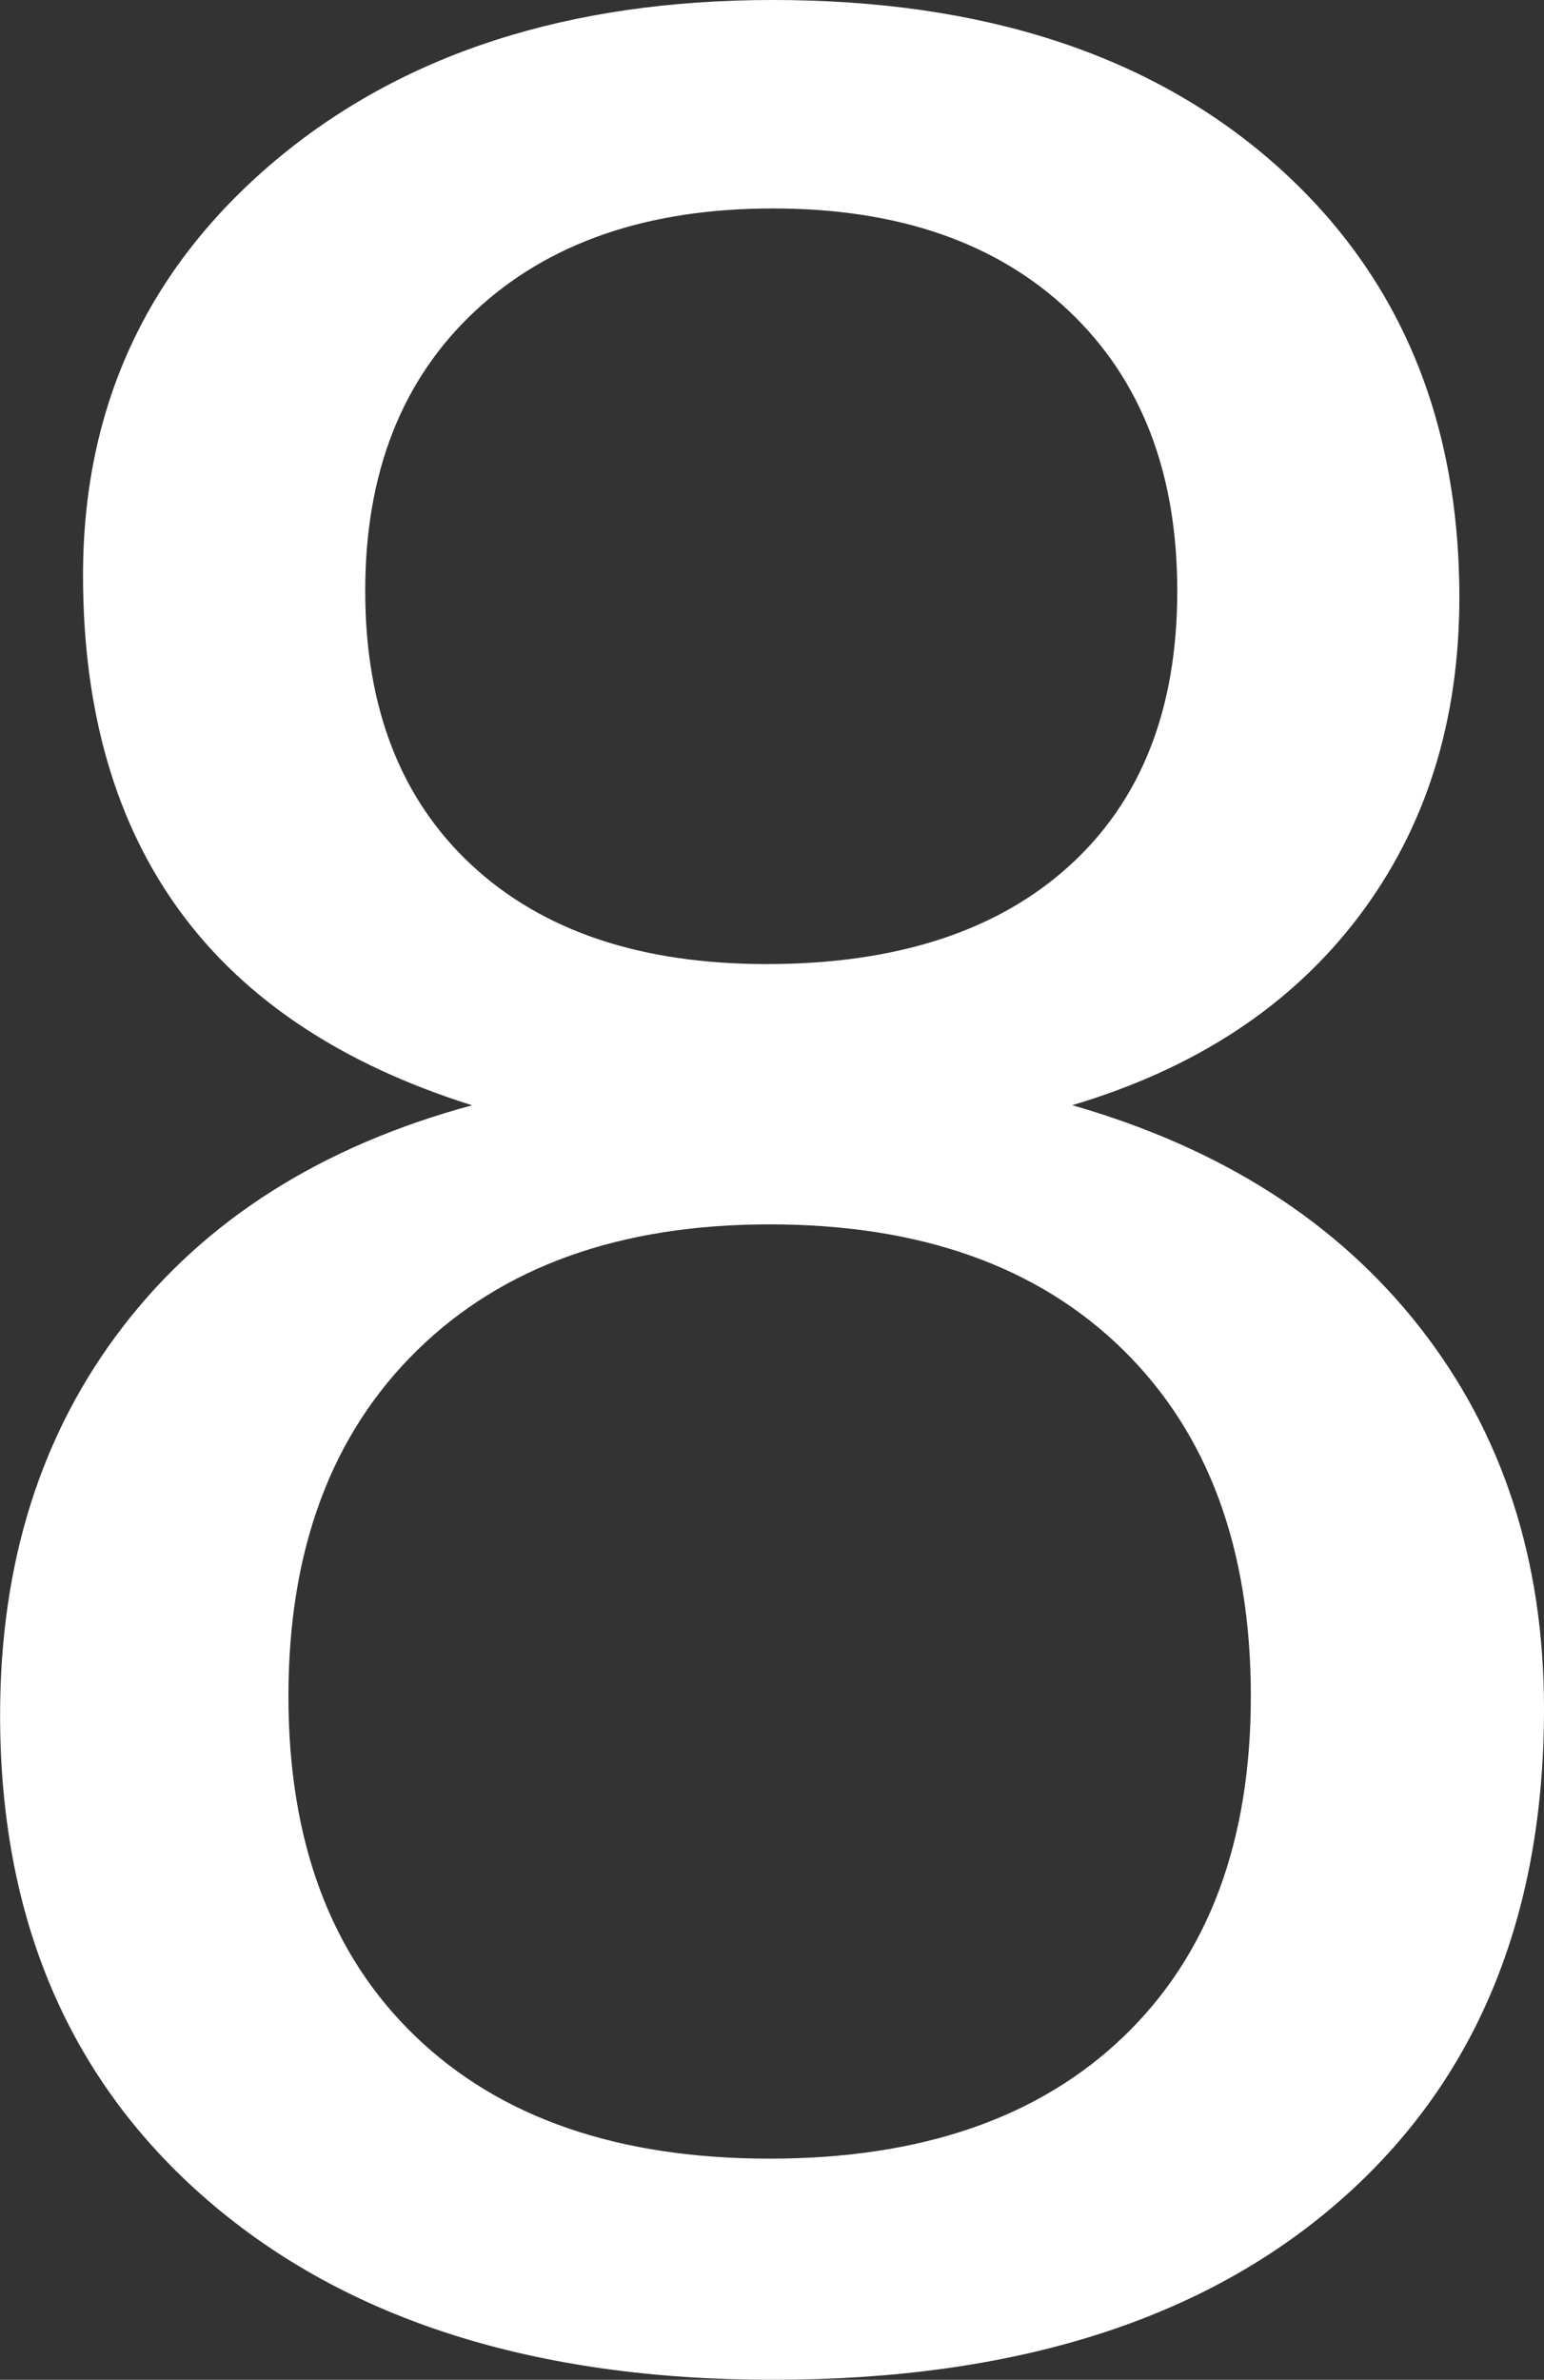
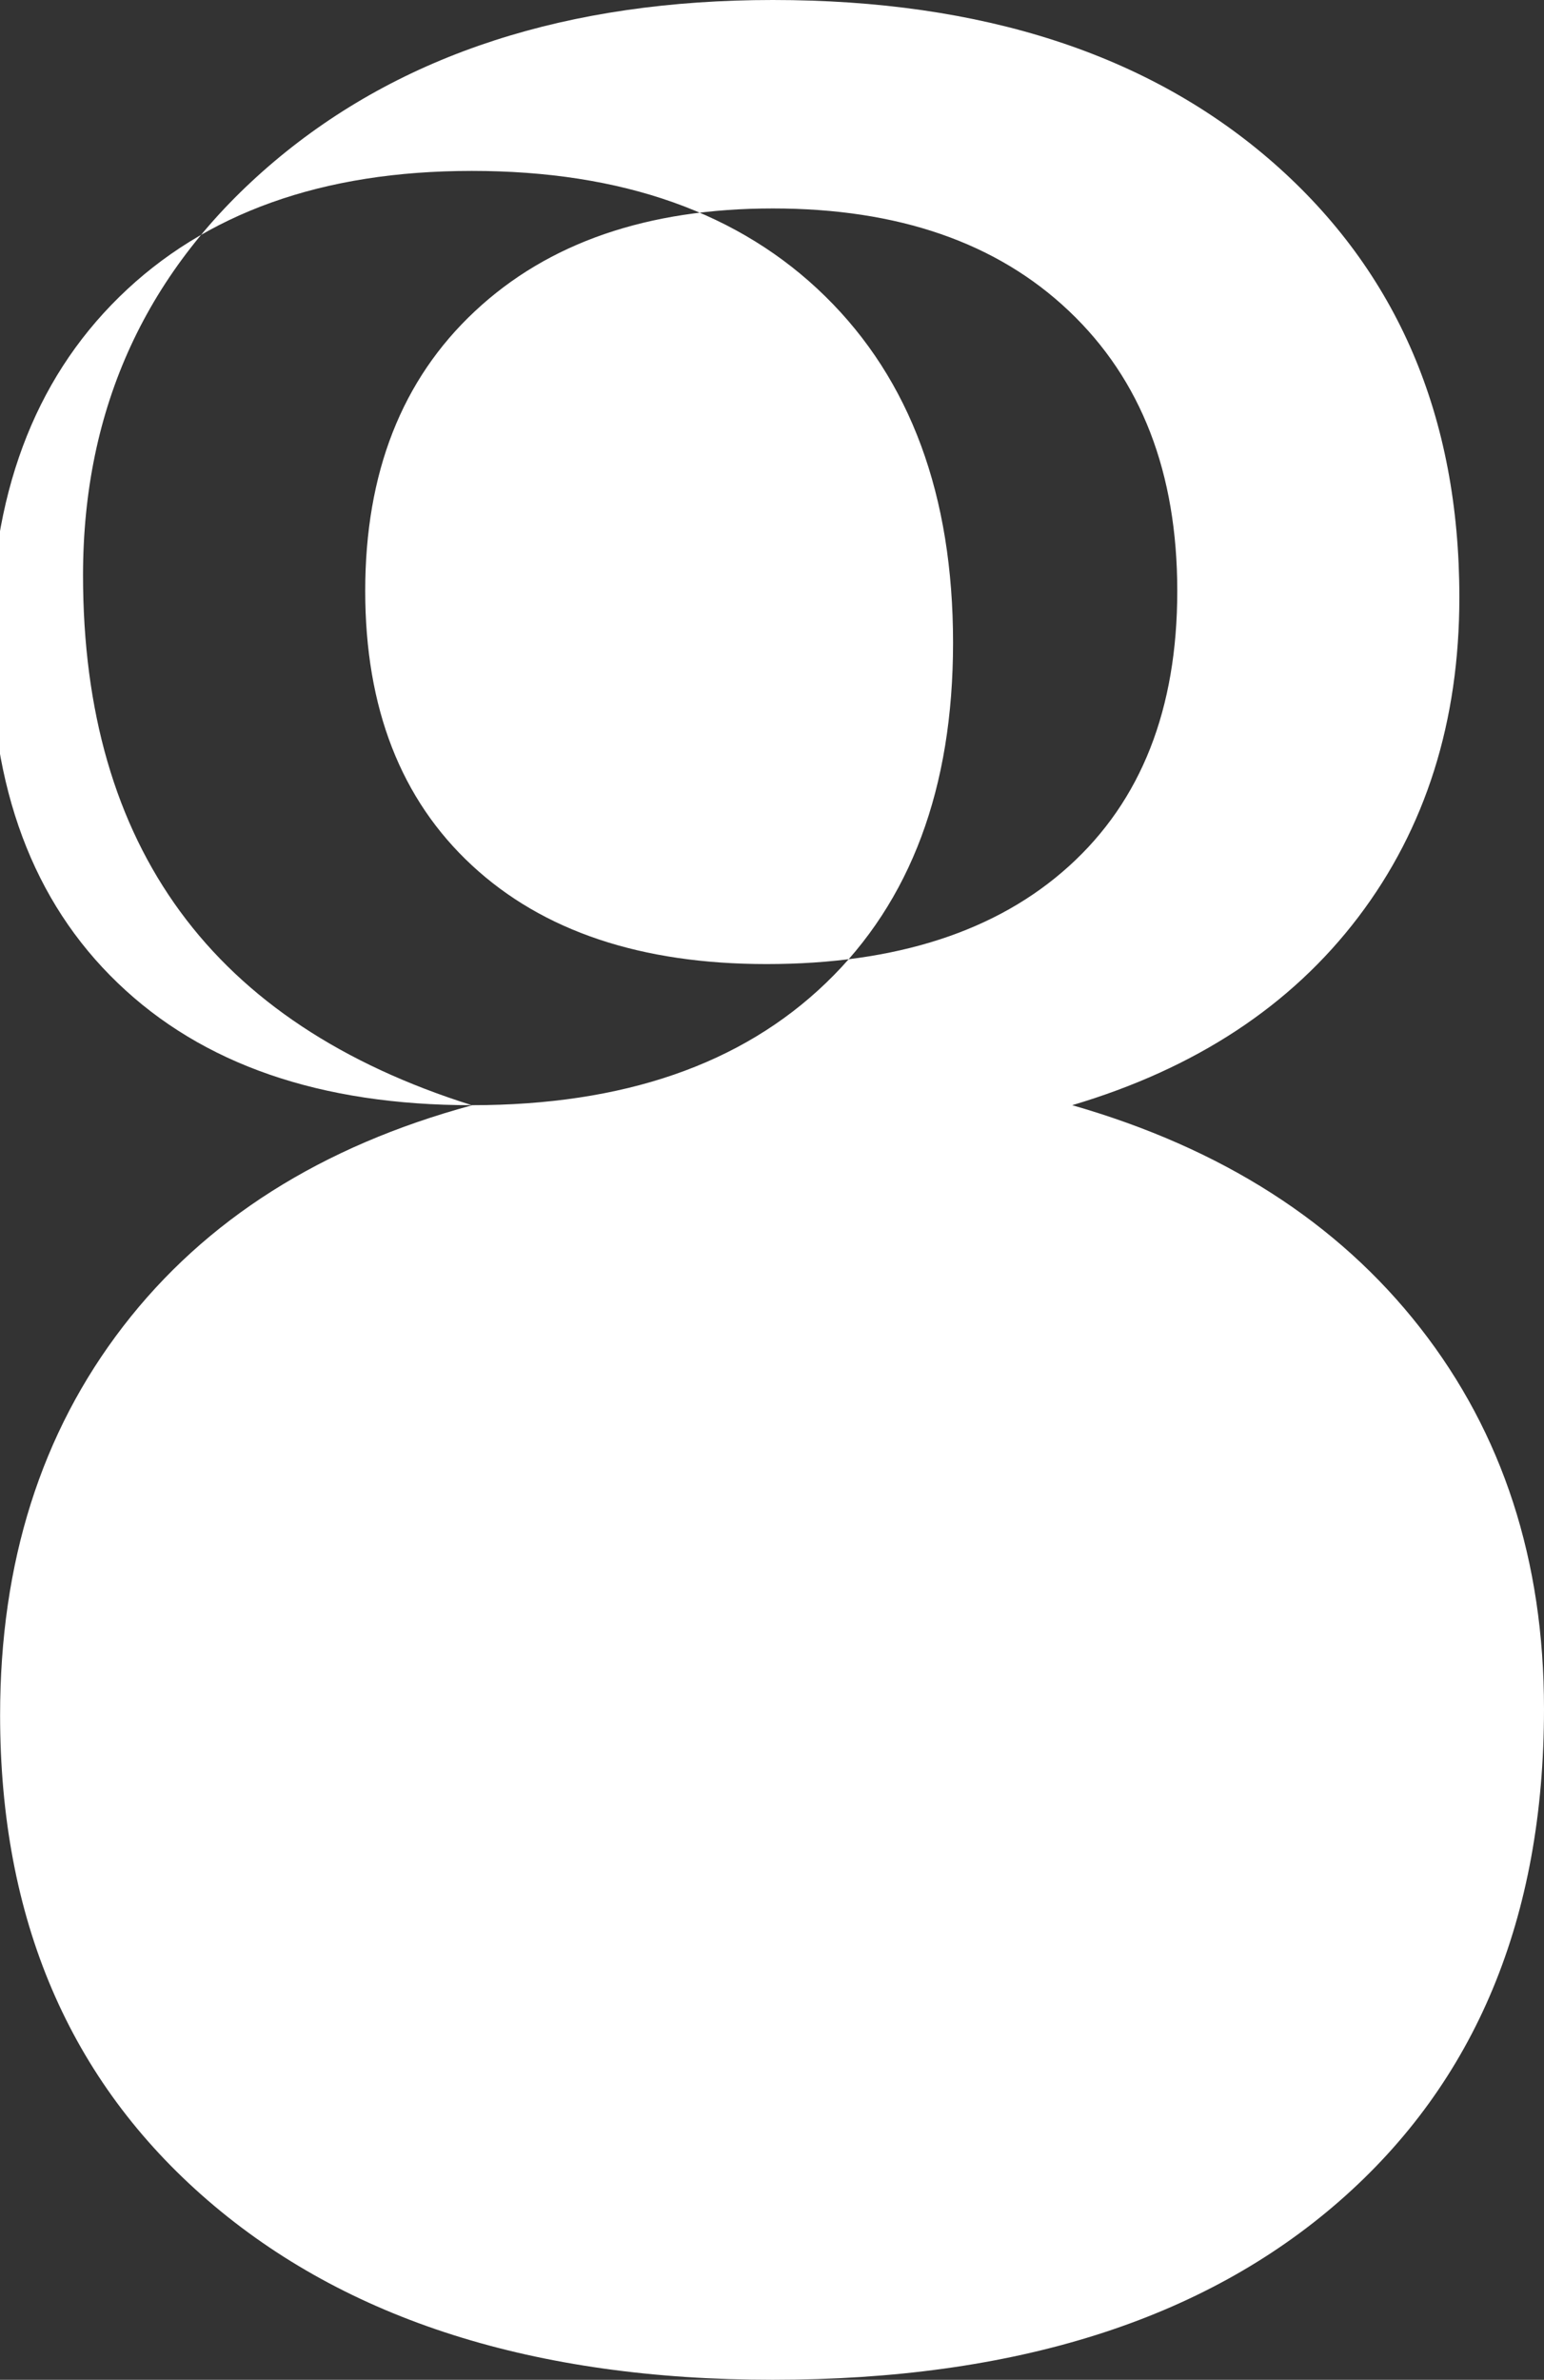
<svg xmlns="http://www.w3.org/2000/svg" id="uuid-11c9e9e9-db12-46c9-9467-0920385fae35" viewBox="0 0 15.342 23.643">
  <rect x="0" y="0" width="15.342" height="23.643" fill="#333333" stroke="none" />
  <defs>
    <style>.uuid-017e7379-7931-49c3-9370-328d064e291a{fill:#fff;stroke-width:0px;}</style>
  </defs>
  <g id="uuid-3d9c3d13-37c2-4715-a70c-8b107736ed61">
-     <path class="uuid-017e7379-7931-49c3-9370-328d064e291a" d="M4.688,10.98c-1.288-.405-2.254-1.046-2.897-1.923s-.966-1.991-.966-3.341c0-1.671.634-3.042,1.9-4.112C3.992.535,5.644,0,7.679,0c2.087,0,3.746.54,4.977,1.62,1.229,1.08,1.845,2.518,1.845,4.314,0,1.235-.334,2.294-1.004,3.177-.67.882-1.617,1.505-2.843,1.869,1.484.426,2.638,1.163,3.458,2.212s1.23,2.311,1.23,3.785c0,2.077-.678,3.707-2.033,4.891-1.354,1.184-3.231,1.775-5.63,1.775-2.367,0-4.239-.595-5.615-1.783-1.376-1.189-2.063-2.796-2.063-4.821,0-1.516.407-2.803,1.223-3.862s1.971-1.791,3.466-2.196ZM7.647,21.446c1.506,0,2.679-.405,3.52-1.215.842-.81,1.262-1.936,1.262-3.379,0-1.464-.423-2.611-1.27-3.442-.846-.831-2.017-1.246-3.512-1.246-1.485,0-2.653.418-3.504,1.253-.852.836-1.277,1.981-1.277,3.435,0,1.443.42,2.57,1.262,3.379.841.81,2.014,1.215,3.52,1.215ZM7.679,2.071c-1.246,0-2.232.34-2.959,1.02-.728.68-1.091,1.607-1.091,2.78,0,1.163.354,2.071,1.06,2.726s1.682.981,2.928.981c1.287,0,2.29-.325,3.006-.974.717-.649,1.075-1.56,1.075-2.733s-.358-2.1-1.075-2.78c-.716-.68-1.697-1.02-2.943-1.02Z" />
+     <path class="uuid-017e7379-7931-49c3-9370-328d064e291a" d="M4.688,10.98c-1.288-.405-2.254-1.046-2.897-1.923s-.966-1.991-.966-3.341c0-1.671.634-3.042,1.9-4.112C3.992.535,5.644,0,7.679,0c2.087,0,3.746.54,4.977,1.62,1.229,1.08,1.845,2.518,1.845,4.314,0,1.235-.334,2.294-1.004,3.177-.67.882-1.617,1.505-2.843,1.869,1.484.426,2.638,1.163,3.458,2.212s1.23,2.311,1.23,3.785c0,2.077-.678,3.707-2.033,4.891-1.354,1.184-3.231,1.775-5.63,1.775-2.367,0-4.239-.595-5.615-1.783-1.376-1.189-2.063-2.796-2.063-4.821,0-1.516.407-2.803,1.223-3.862s1.971-1.791,3.466-2.196Zc1.506,0,2.679-.405,3.52-1.215.842-.81,1.262-1.936,1.262-3.379,0-1.464-.423-2.611-1.27-3.442-.846-.831-2.017-1.246-3.512-1.246-1.485,0-2.653.418-3.504,1.253-.852.836-1.277,1.981-1.277,3.435,0,1.443.42,2.57,1.262,3.379.841.81,2.014,1.215,3.52,1.215ZM7.679,2.071c-1.246,0-2.232.34-2.959,1.02-.728.68-1.091,1.607-1.091,2.78,0,1.163.354,2.071,1.06,2.726s1.682.981,2.928.981c1.287,0,2.29-.325,3.006-.974.717-.649,1.075-1.56,1.075-2.733s-.358-2.1-1.075-2.78c-.716-.68-1.697-1.02-2.943-1.02Z" />
  </g>
</svg>